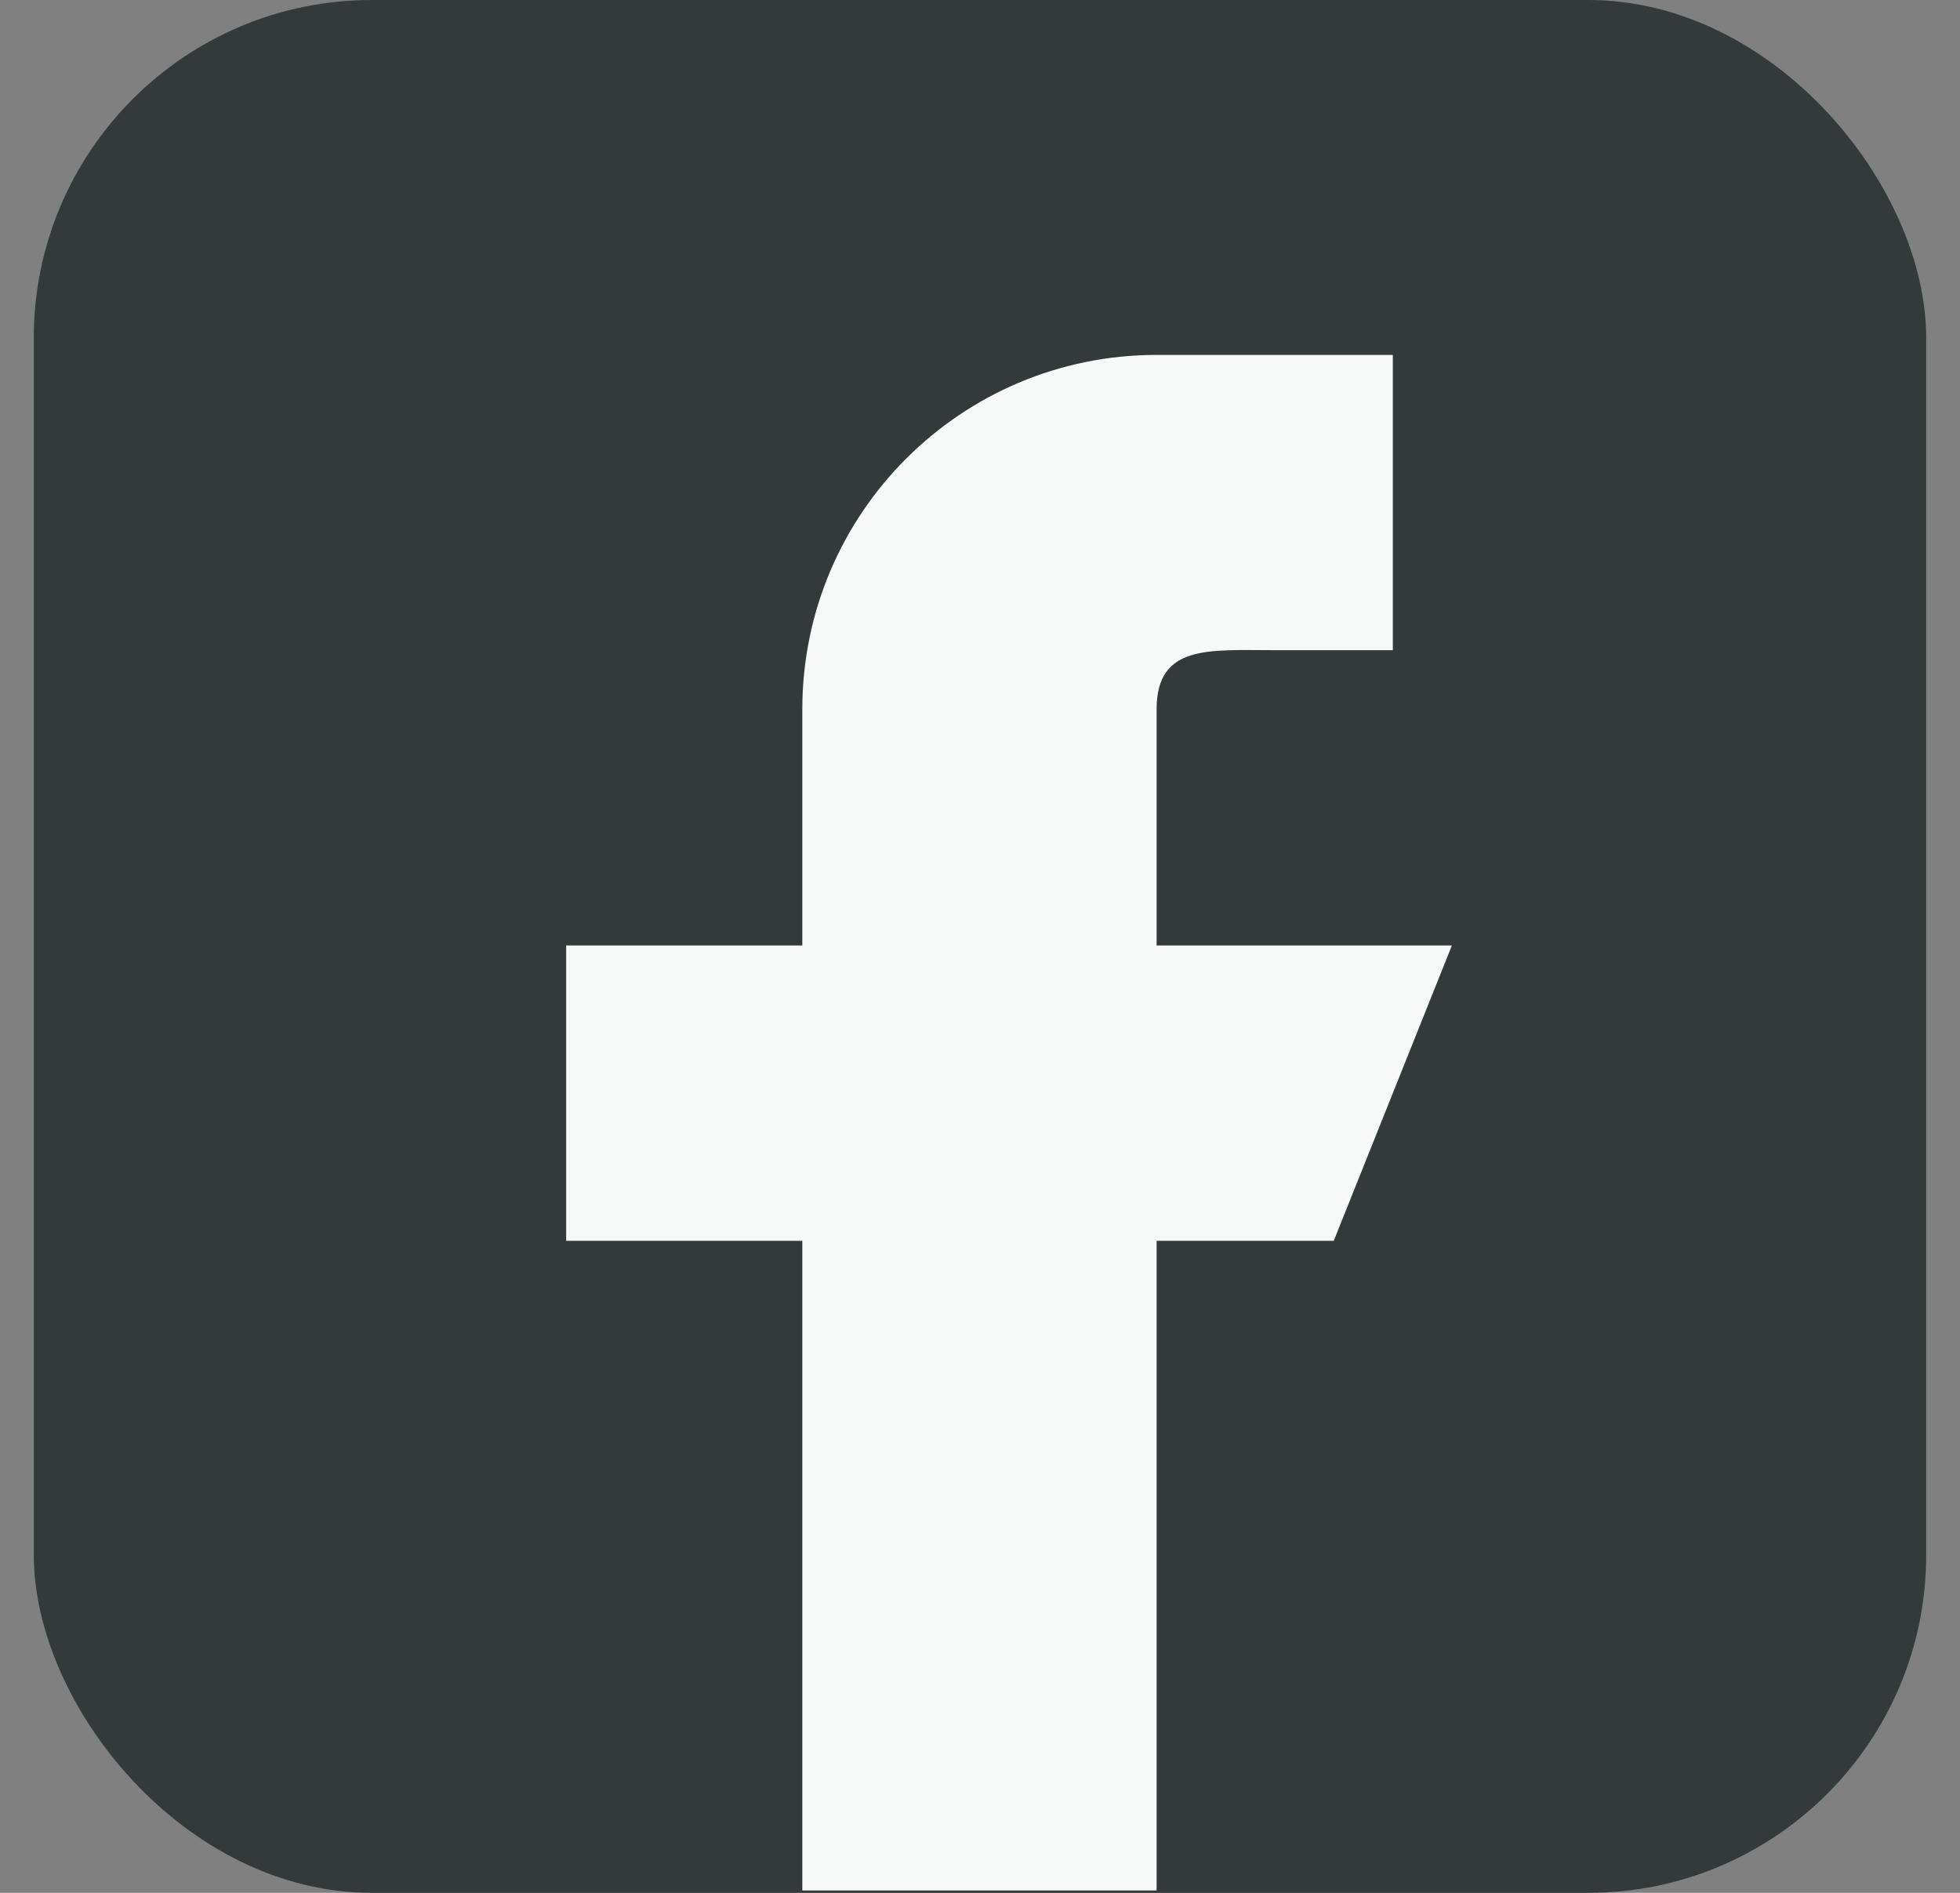
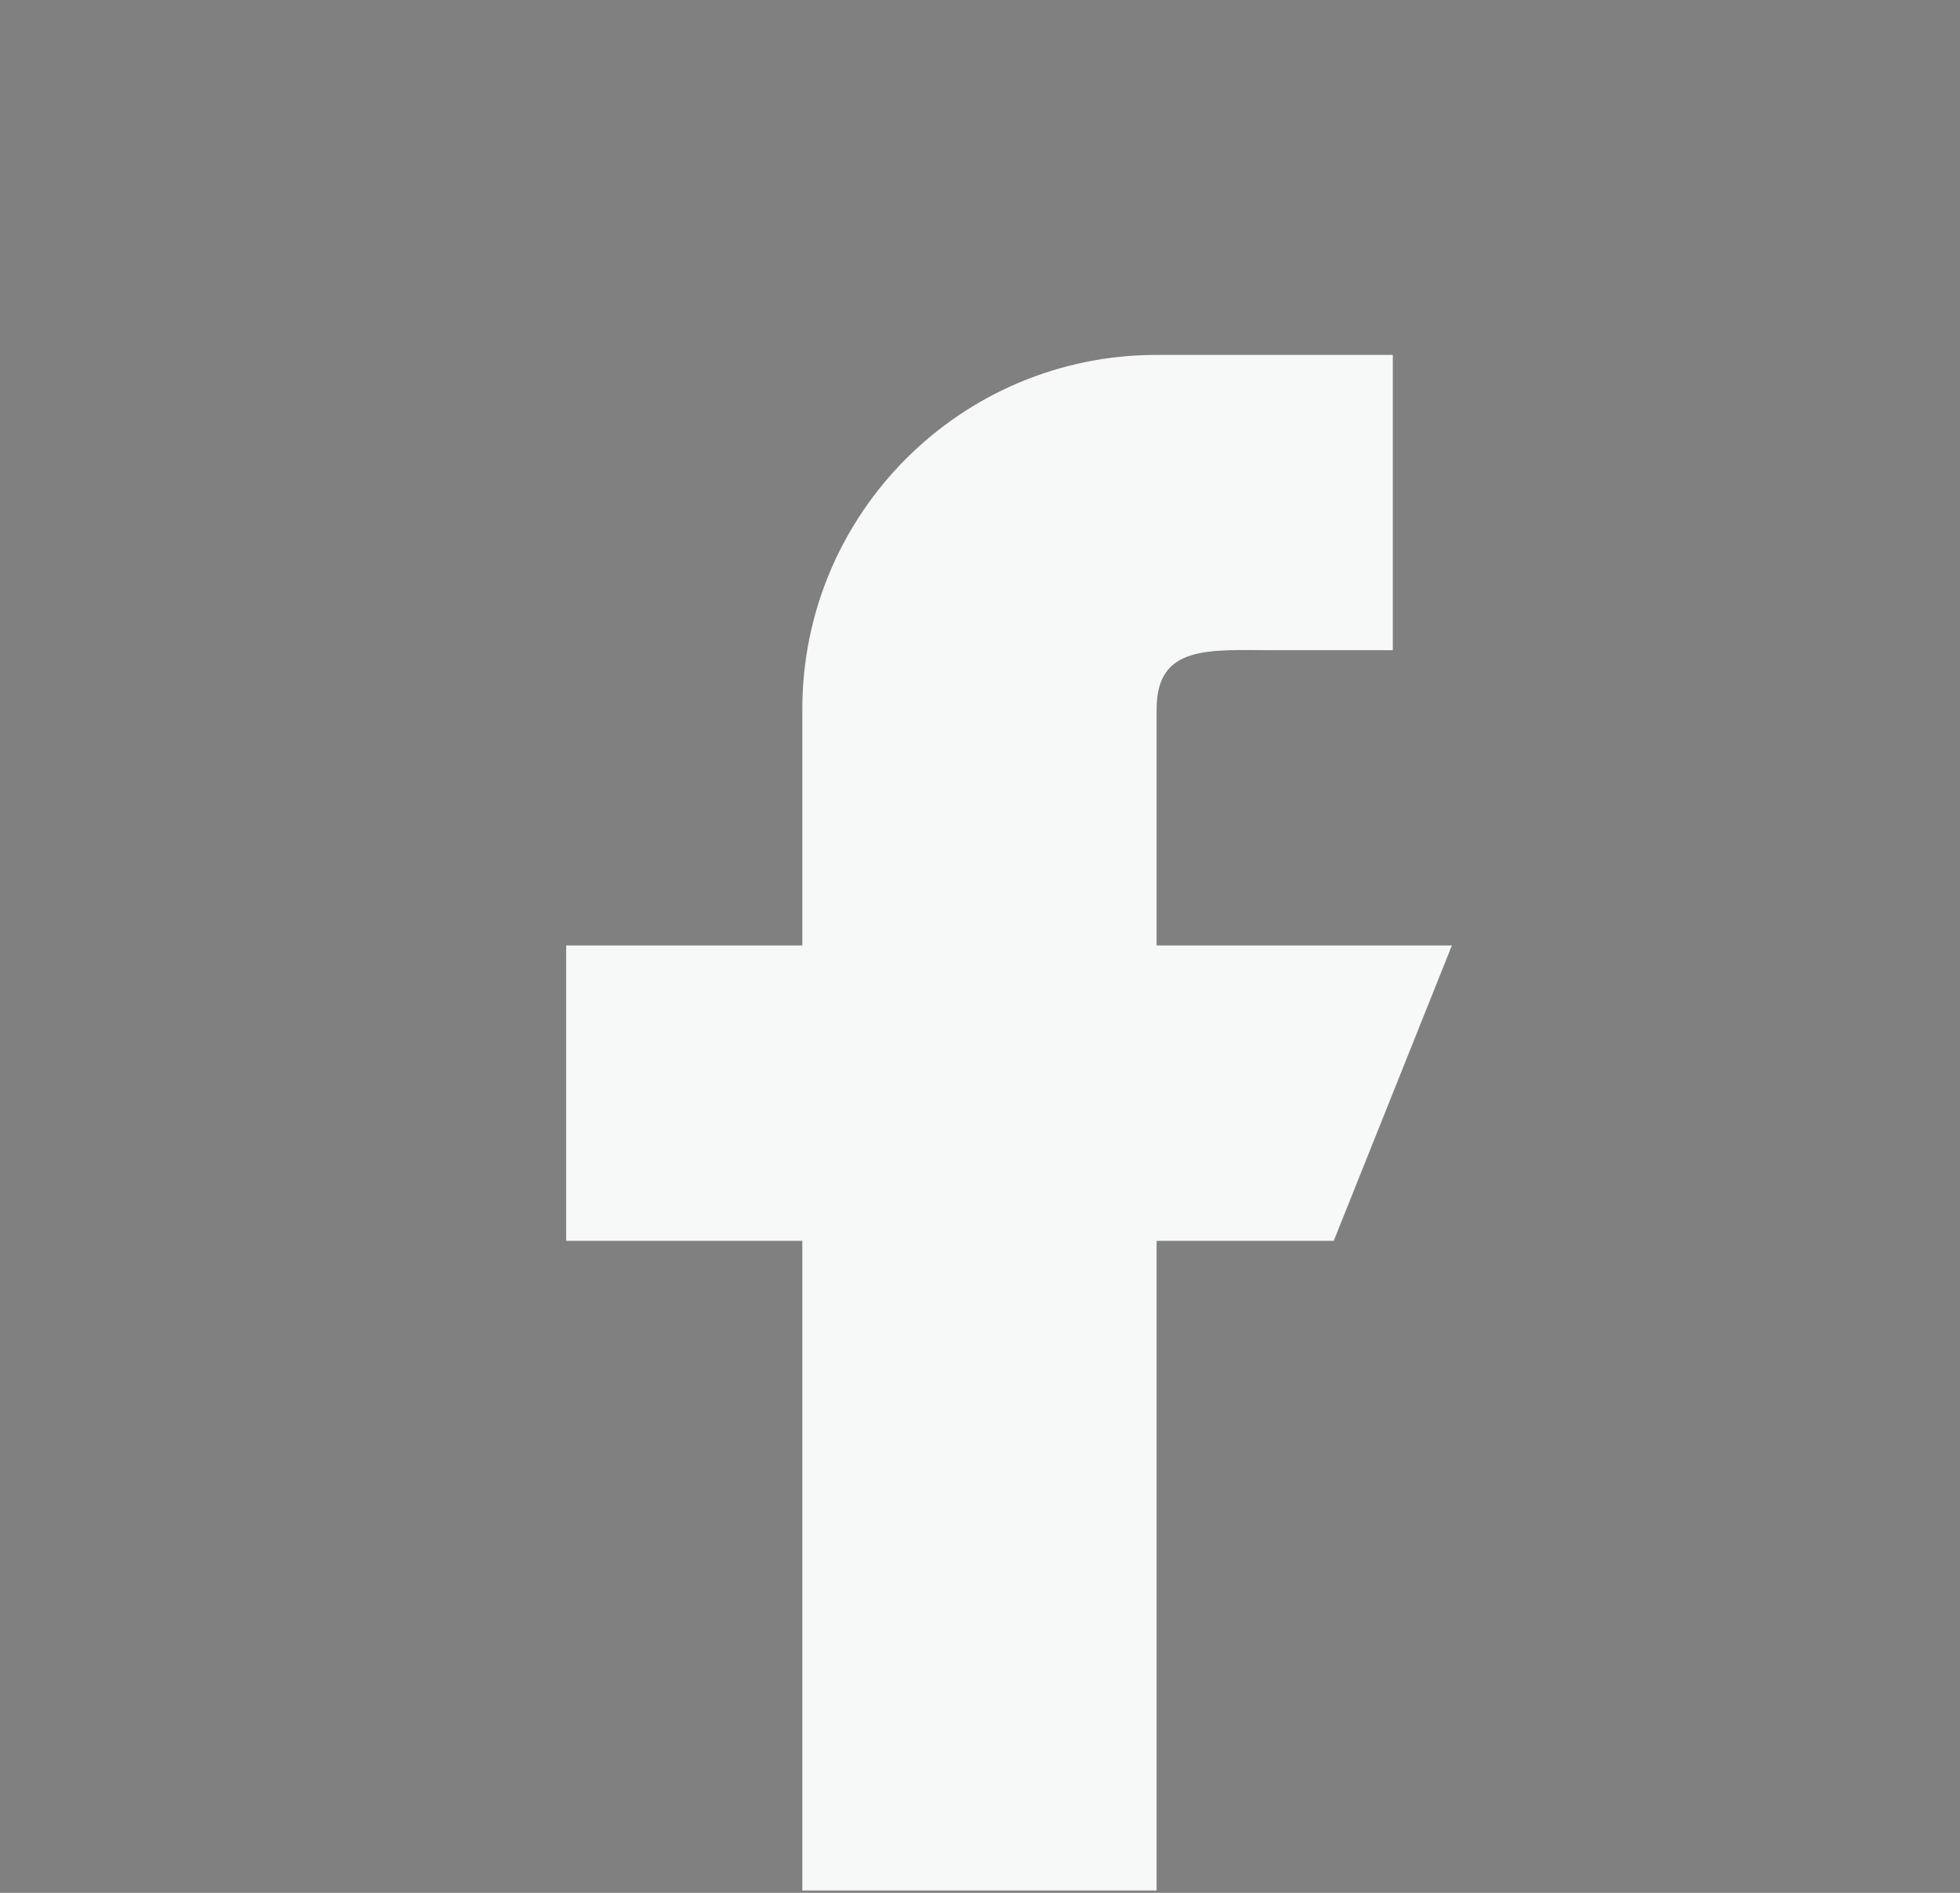
<svg xmlns="http://www.w3.org/2000/svg" width="29" height="28" viewBox="0 0 29 28" fill="none">
  <rect x="0" y="0" width="29" height="28" fill="#808080" stroke="none" />
-   <rect x="0.5" width="28" height="28" rx="5" fill="#343A39" />
-   <path d="M21.482 13.986H17.113V10.492C17.113 9.527 17.896 9.618 18.861 9.618H20.608V5.25H17.113C14.218 5.25 11.871 7.597 11.871 10.492V13.986H8.377V18.355H11.871V27.965H17.113V18.355H19.734L21.482 13.986Z" fill="#F7F9F8" />
+   <path d="M21.482 13.986H17.113V10.492C17.113 9.527 17.896 9.618 18.861 9.618H20.608V5.25H17.113C14.218 5.25 11.871 7.597 11.871 10.492V13.986H8.377V18.355H11.871V27.965H17.113V18.355H19.734L21.482 13.986" fill="#F7F9F8" />
</svg>